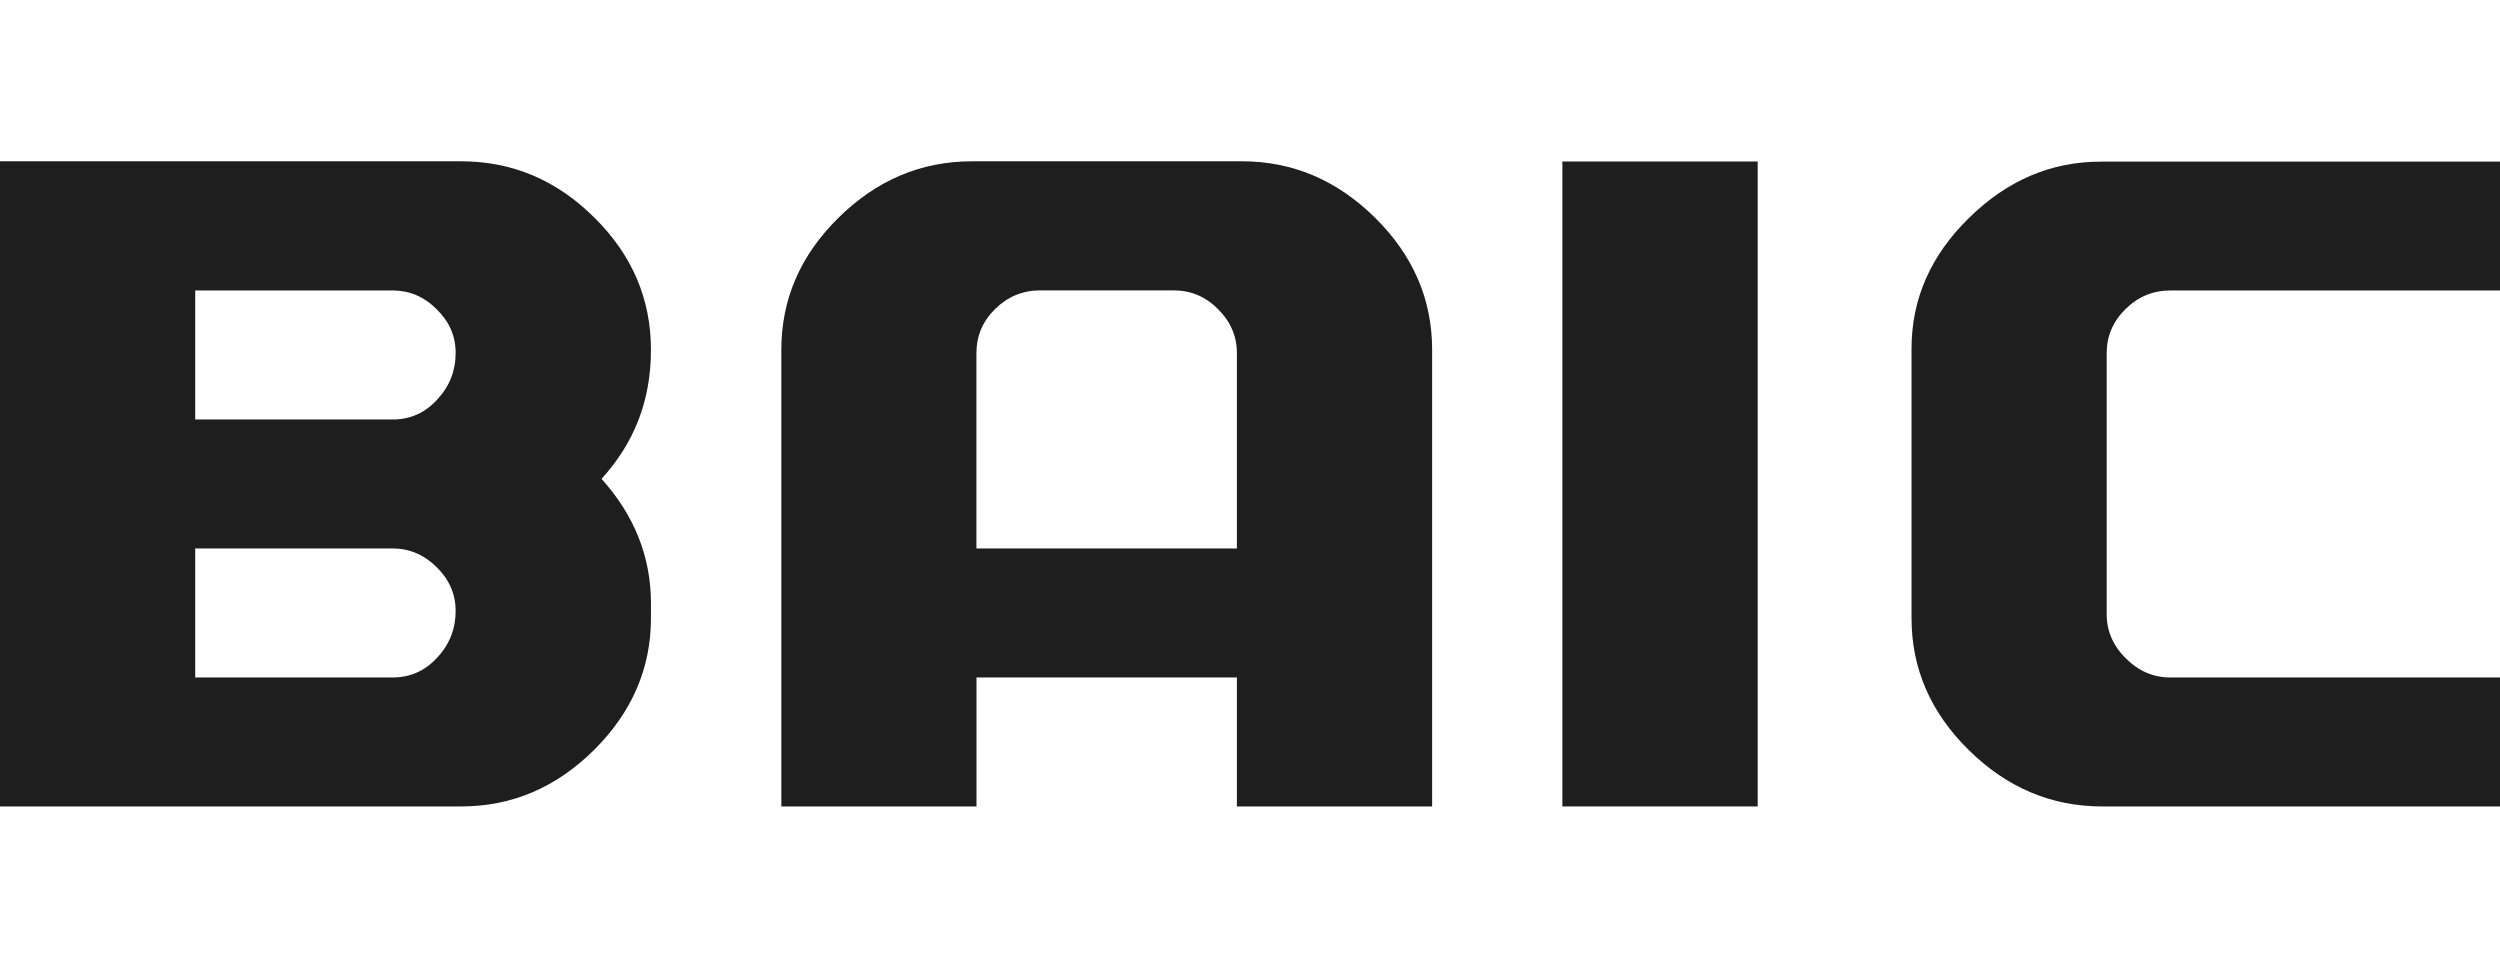
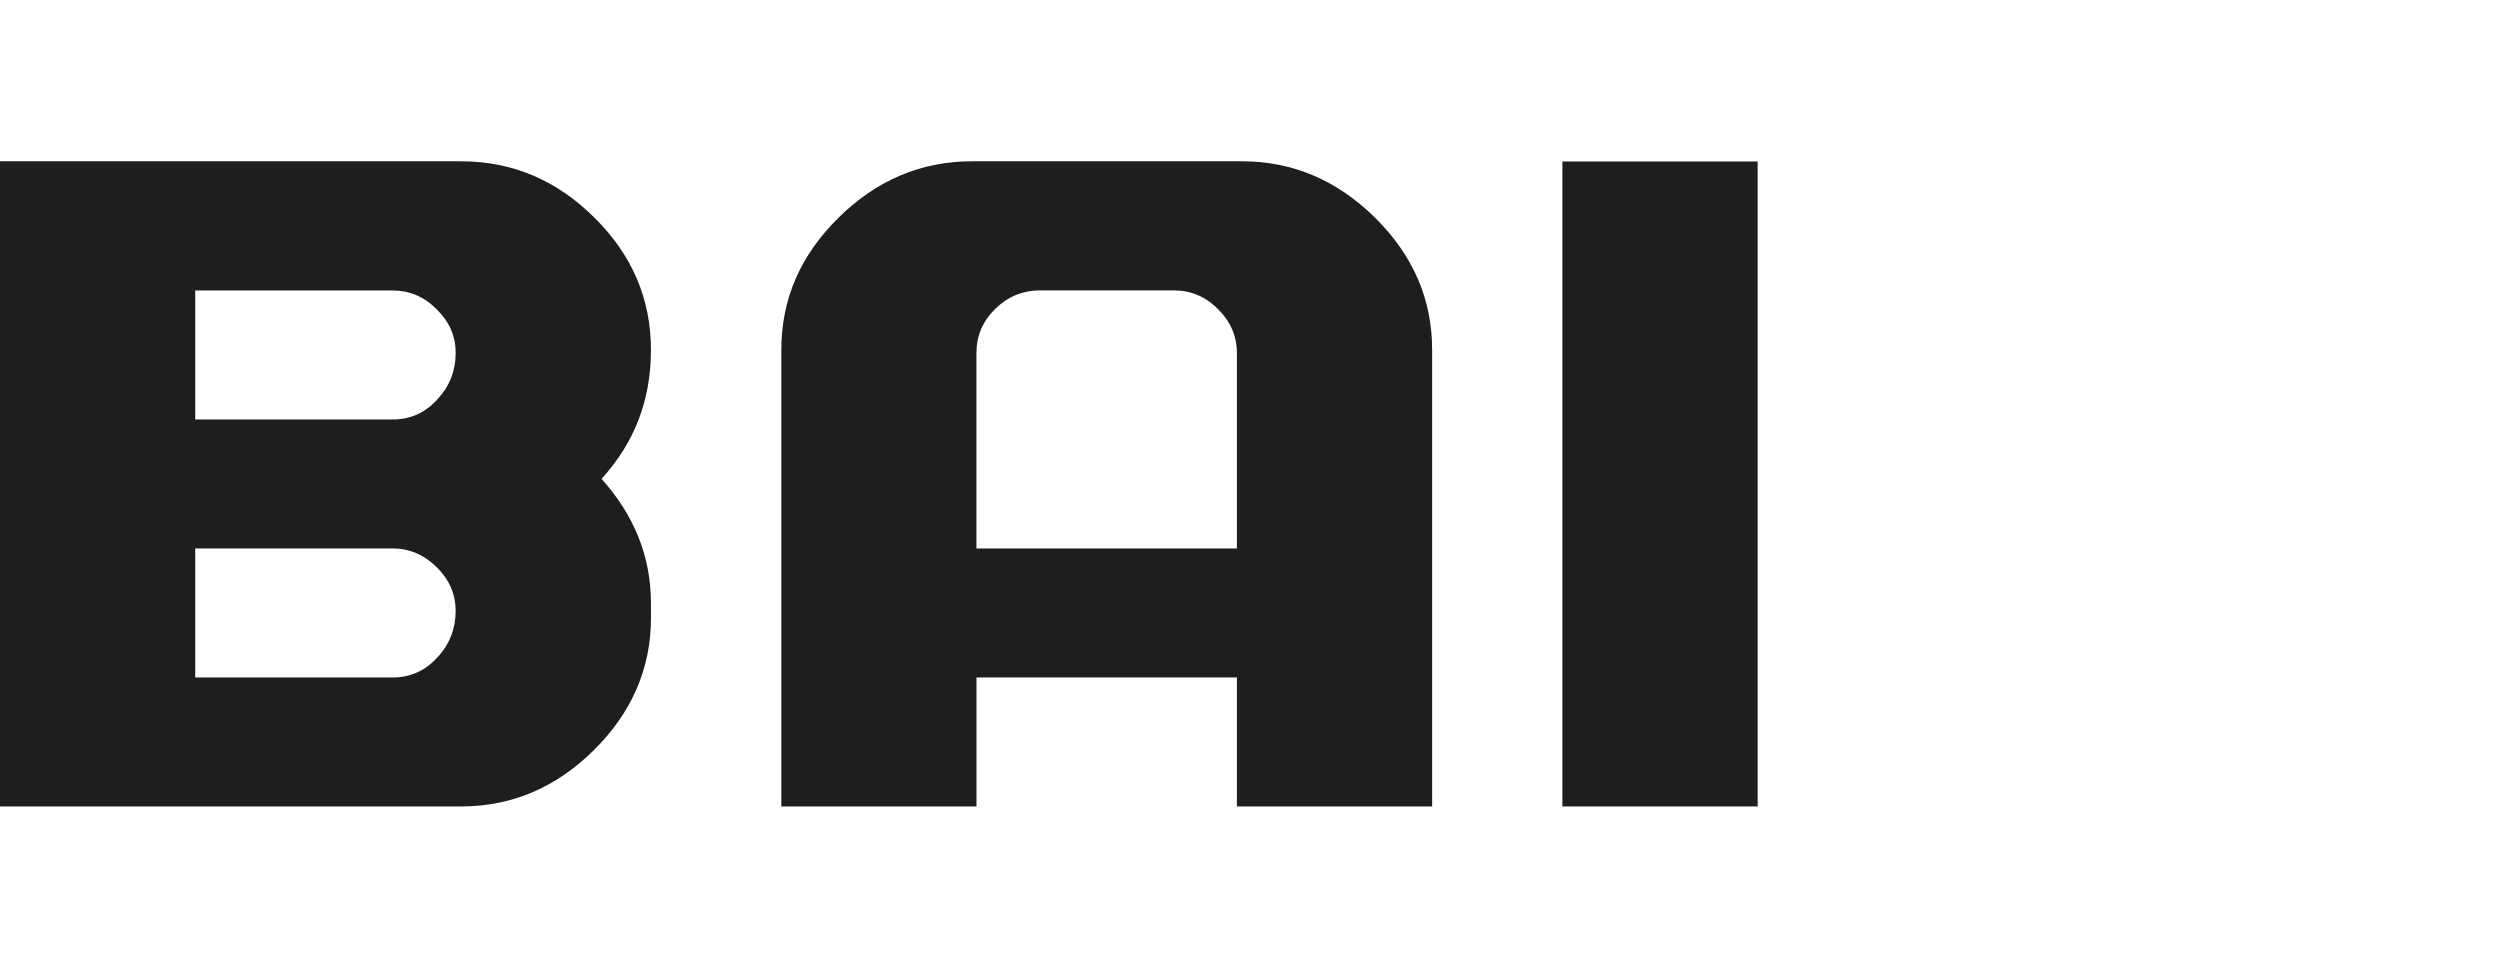
<svg xmlns="http://www.w3.org/2000/svg" width="124" height="48" viewBox="0 0 124 48" fill="none">
  <path d="M32.287 30.662C32.287 33.145 31.345 35.33 29.465 37.198C27.579 39.067 25.384 40 22.861 40H0V8H22.861C25.404 8 27.606 8.929 29.482 10.795C31.355 12.644 32.287 14.832 32.287 17.348C32.287 19.864 31.466 21.959 29.837 23.751C31.466 25.564 32.287 27.622 32.287 29.919V30.666V30.662ZM22.6 17.504C22.6 16.667 22.288 15.957 21.659 15.339C21.035 14.712 20.305 14.407 19.471 14.407H9.683V20.807H19.471C20.348 20.807 21.092 20.475 21.692 19.811C22.302 19.154 22.6 18.387 22.6 17.504ZM22.6 30.307C22.6 29.474 22.288 28.75 21.659 28.13C21.035 27.515 20.305 27.203 19.471 27.203H9.683V33.603H19.471C20.348 33.603 21.092 33.271 21.692 32.608C22.302 31.957 22.6 31.177 22.6 30.307Z" fill="#1E1E1E" />
  <path d="M71.034 40H61.35V33.603H48.434V40H38.754V17.348C38.754 14.851 39.692 12.671 41.578 10.812C43.458 8.949 45.67 8 48.213 8H61.608C64.125 8 66.333 8.946 68.216 10.812C70.092 12.671 71.034 14.851 71.034 17.348V40ZM61.35 27.203V17.51C61.35 16.677 61.039 15.954 60.416 15.336C59.792 14.702 59.055 14.403 58.214 14.403H51.597C50.739 14.403 49.995 14.705 49.369 15.316C48.745 15.927 48.431 16.654 48.431 17.51V27.203H61.347H61.35Z" fill="#1E1E1E" />
  <path d="M87.181 8.01H77.494V40H87.181V8.01Z" fill="#1E1E1E" />
-   <path d="M124 40H104.265C101.755 40 99.544 39.071 97.65 37.202C95.754 35.339 94.812 33.155 94.812 30.659V17.295C94.812 14.841 95.754 12.681 97.65 10.822C99.544 8.953 101.725 8.017 104.204 8.017H124V14.407H107.659C106.794 14.407 106.057 14.709 105.434 15.323C104.807 15.934 104.492 16.667 104.492 17.514V30.476C104.492 31.296 104.811 32.04 105.447 32.661C106.084 33.295 106.818 33.603 107.659 33.603H124V40Z" fill="#1E1E1E" />
</svg>